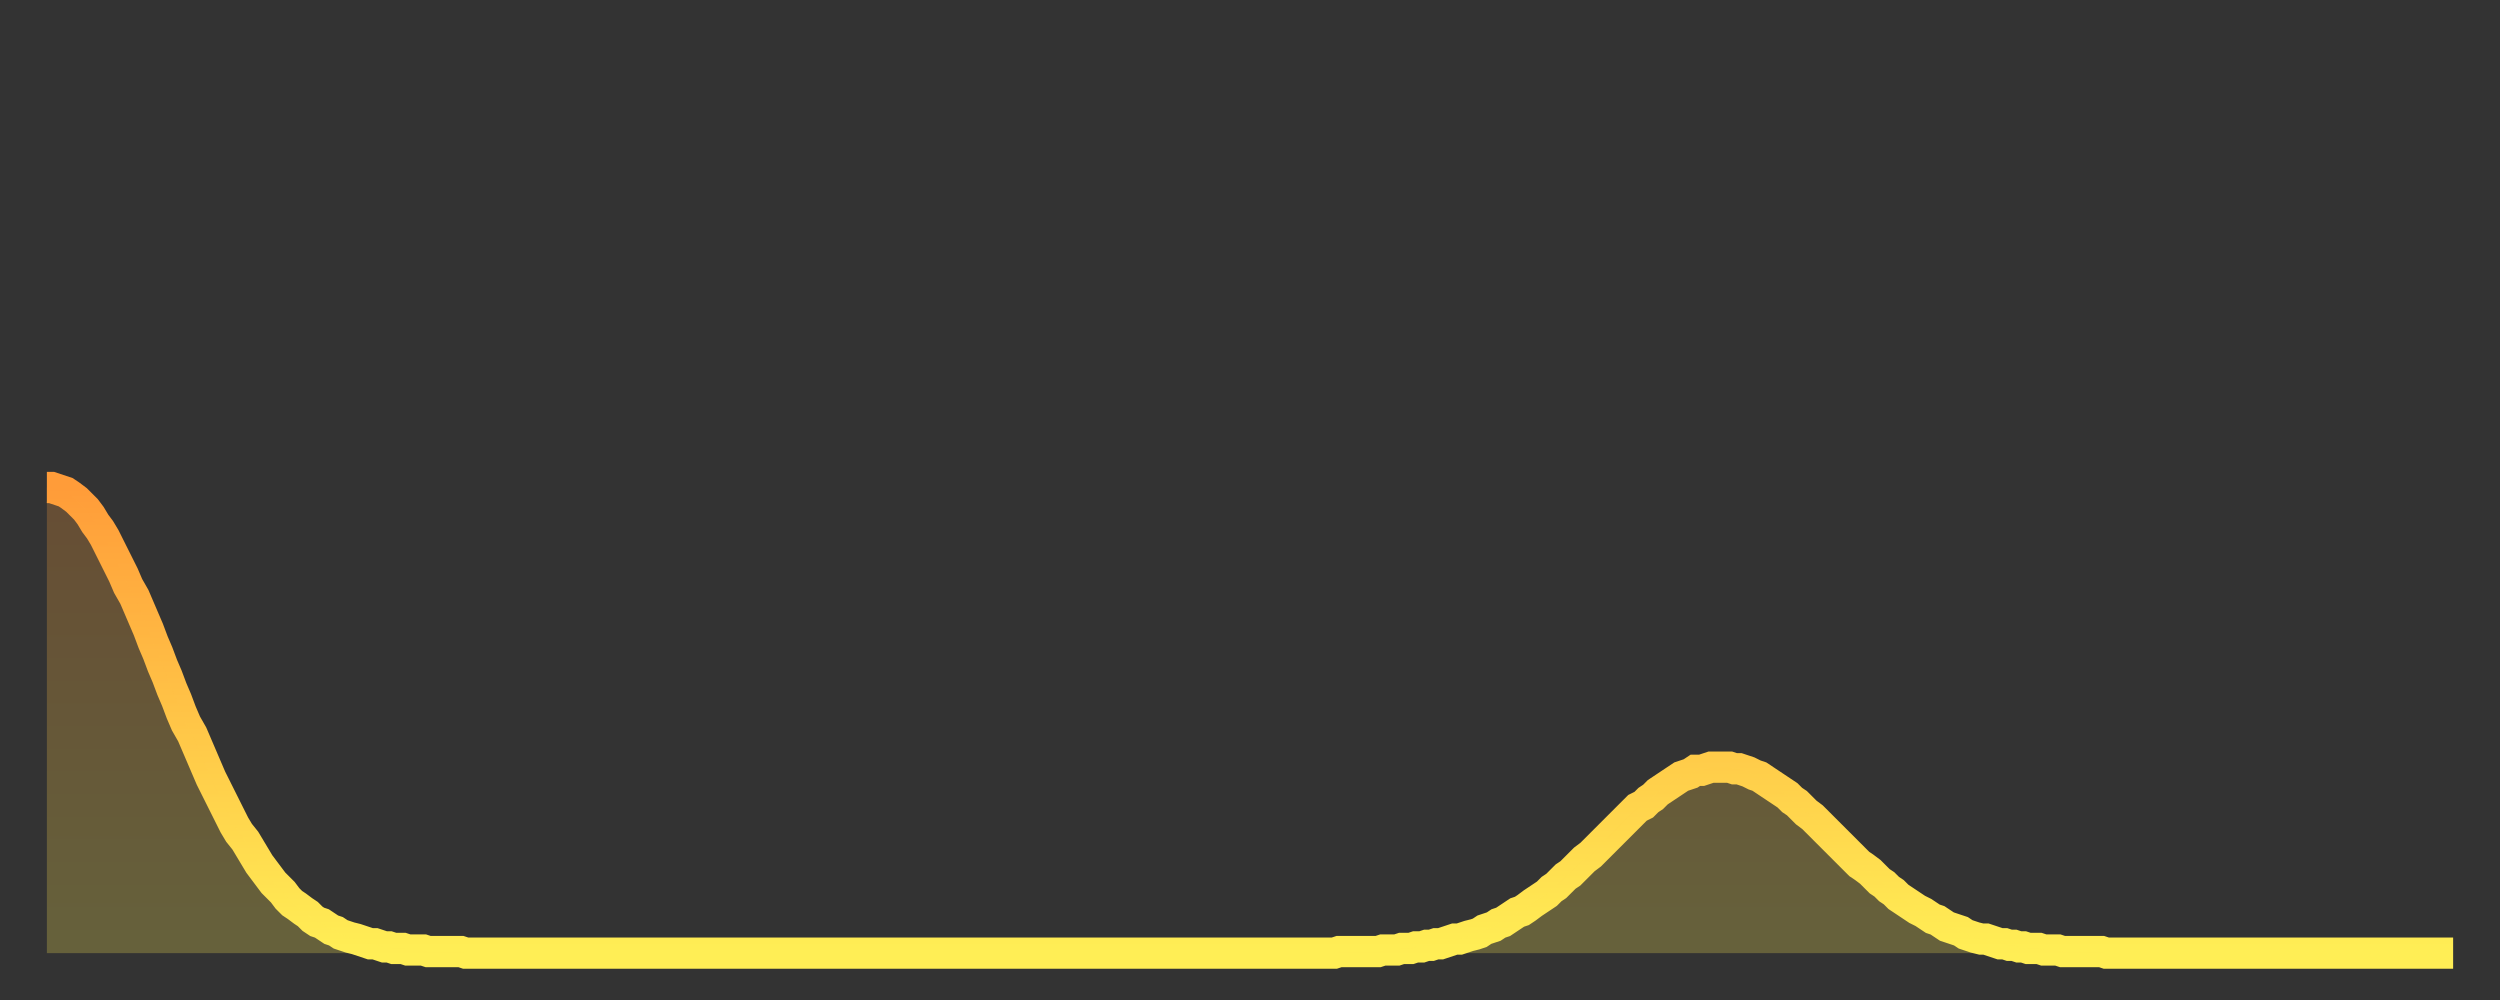
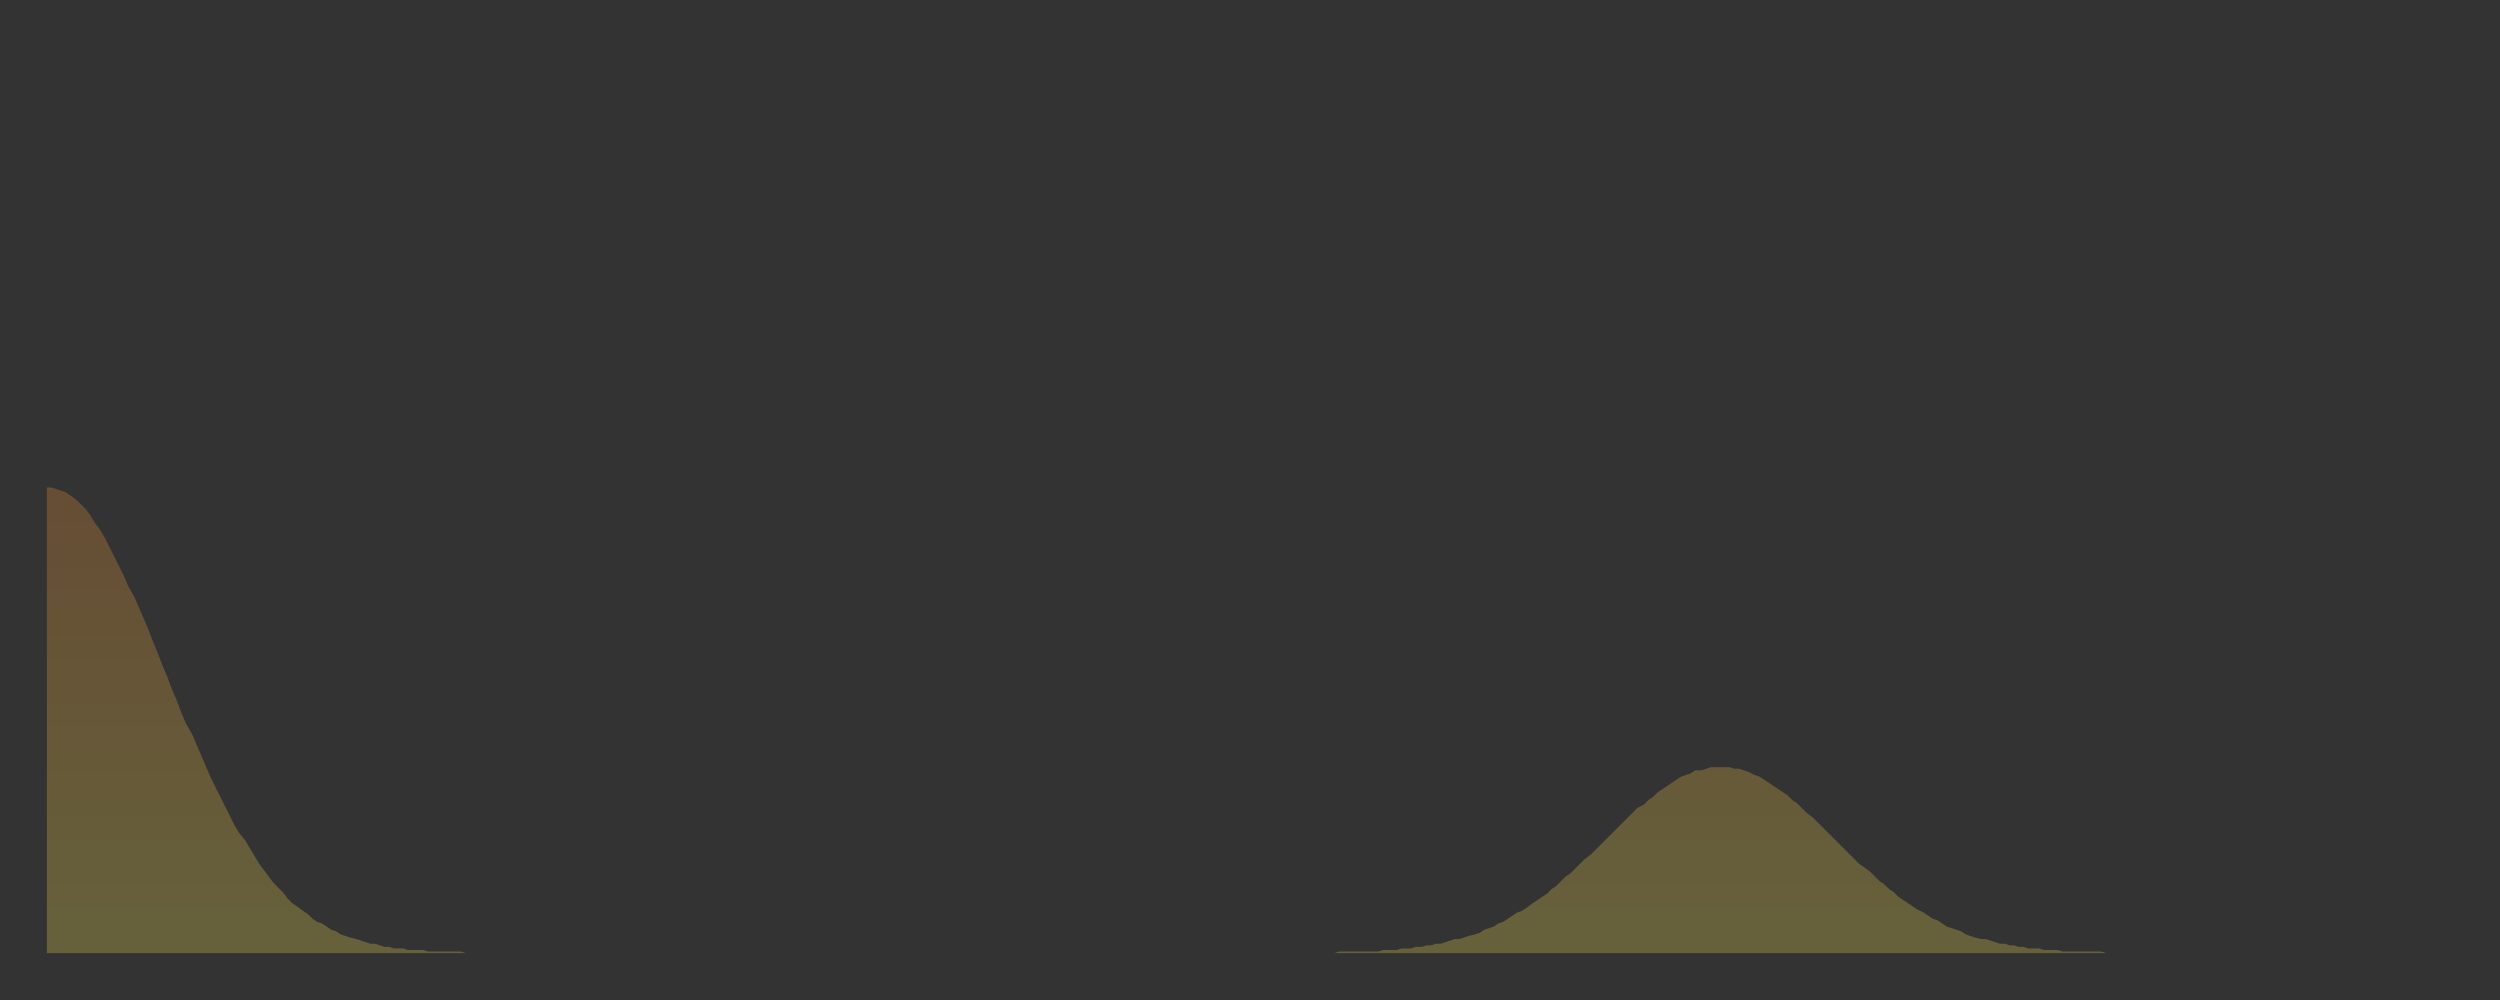
<svg xmlns="http://www.w3.org/2000/svg" baseProfile="full" height="64" version="1.1" width="160">
  <rect width="100%" height="100%" fill="#333333" stroke="none" />
  <defs>
    <linearGradient id="id61298" x1="0" x2="0" y1="0" y2="1">
      <stop offset="0%" stop-color="#ff9c39" />
      <stop offset="50%" stop-color="#ffc547" />
      <stop offset="100%" stop-color="#ffee55" />
    </linearGradient>
  </defs>
  <g transform="translate(3,3)">
    <g>
-       <path d="M 0.0 28.2 0.3 28.2 0.6 28.3 0.9 28.4 1.2 28.5 1.5 28.7 1.9 29.0 2.2 29.3 2.5 29.6 2.8 30.0 3.1 30.5 3.4 30.9 3.7 31.4 4.0 32.0 4.3 32.6 4.6 33.2 4.9 33.8 5.2 34.5 5.6 35.2 5.9 35.9 6.2 36.6 6.5 37.3 6.8 38.1 7.1 38.8 7.4 39.6 7.7 40.3 8.0 41.1 8.3 41.8 8.6 42.6 8.9 43.3 9.3 44.0 9.6 44.7 9.9 45.4 10.2 46.1 10.5 46.8 10.8 47.4 11.1 48.0 11.4 48.6 11.7 49.2 12.0 49.8 12.3 50.3 12.7 50.8 13.0 51.3 13.3 51.8 13.6 52.3 13.9 52.7 14.2 53.1 14.5 53.5 14.8 53.8 15.1 54.1 15.4 54.5 15.7 54.8 16.0 55.0 16.4 55.3 16.7 55.5 17.0 55.8 17.3 56.0 17.6 56.1 17.9 56.3 18.2 56.5 18.5 56.6 18.8 56.8 19.1 56.9 19.4 57.0 19.8 57.1 20.1 57.2 20.4 57.3 20.7 57.4 21.0 57.4 21.3 57.5 21.6 57.6 21.9 57.6 22.2 57.7 22.5 57.7 22.8 57.7 23.1 57.8 23.5 57.8 23.8 57.8 24.1 57.8 24.4 57.9 24.7 57.9 25.0 57.9 25.3 57.9 25.6 57.9 25.9 57.9 26.2 57.9 26.5 57.9 26.8 58.0 27.2 58.0 27.5 58.0 27.8 58.0 28.1 58.0 28.4 58.0 28.7 58.0 29.0 58.0 29.3 58.0 29.6 58.0 29.9 58.0 30.2 58.0 30.6 58.0 30.9 58.0 31.2 58.0 31.5 58.0 31.8 58.0 32.1 58.0 32.4 58.0 32.7 58.0 33.0 58.0 33.3 58.0 33.6 58.0 33.9 58.0 34.3 58.0 34.6 58.0 34.9 58.0 35.2 58.0 35.5 58.0 35.8 58.0 36.1 58.0 36.4 58.0 36.7 58.0 37.0 58.0 37.3 58.0 37.7 58.0 38.0 58.0 38.3 58.0 38.6 58.0 38.9 58.0 39.2 58.0 39.5 58.0 39.8 58.0 40.1 58.0 40.4 58.0 40.7 58.0 41.0 58.0 41.4 58.0 41.7 58.0 42.0 58.0 42.3 58.0 42.6 58.0 42.9 58.0 43.2 58.0 43.5 58.0 43.8 58.0 44.1 58.0 44.4 58.0 44.7 58.0 45.1 58.0 45.4 58.0 45.7 58.0 46.0 58.0 46.3 58.0 46.6 58.0 46.9 58.0 47.2 58.0 47.5 58.0 47.8 58.0 48.1 58.0 48.5 58.0 48.8 58.0 49.1 58.0 49.4 58.0 49.7 58.0 50.0 58.0 50.3 58.0 50.6 58.0 50.9 58.0 51.2 58.0 51.5 58.0 51.8 58.0 52.2 58.0 52.5 58.0 52.8 58.0 53.1 58.0 53.4 58.0 53.7 58.0 54.0 58.0 54.3 58.0 54.6 58.0 54.9 58.0 55.2 58.0 55.6 58.0 55.9 58.0 56.2 58.0 56.5 58.0 56.8 58.0 57.1 58.0 57.4 58.0 57.7 58.0 58.0 58.0 58.3 58.0 58.6 58.0 58.9 58.0 59.3 58.0 59.6 58.0 59.9 58.0 60.2 58.0 60.5 58.0 60.8 58.0 61.1 58.0 61.4 58.0 61.7 58.0 62.0 58.0 62.3 58.0 62.6 58.0 63.0 58.0 63.3 58.0 63.6 58.0 63.9 58.0 64.2 58.0 64.5 58.0 64.8 58.0 65.1 58.0 65.4 58.0 65.7 58.0 66.0 58.0 66.4 58.0 66.7 58.0 67.0 58.0 67.3 58.0 67.6 58.0 67.9 58.0 68.2 58.0 68.5 58.0 68.8 58.0 69.1 58.0 69.4 58.0 69.7 58.0 70.1 58.0 70.4 58.0 70.7 58.0 71.0 58.0 71.3 58.0 71.6 58.0 71.9 58.0 72.2 58.0 72.5 58.0 72.8 58.0 73.1 58.0 73.5 58.0 73.8 58.0 74.1 58.0 74.4 58.0 74.7 58.0 75.0 58.0 75.3 58.0 75.6 58.0 75.9 58.0 76.2 58.0 76.5 58.0 76.8 58.0 77.2 58.0 77.5 58.0 77.8 58.0 78.1 58.0 78.4 58.0 78.7 58.0 79.0 58.0 79.3 58.0 79.6 58.0 79.9 58.0 80.2 58.0 80.5 58.0 80.9 58.0 81.2 58.0 81.5 58.0 81.8 58.0 82.1 58.0 82.4 58.0 82.7 57.9 83.0 57.9 83.3 57.9 83.6 57.9 83.9 57.9 84.3 57.9 84.6 57.9 84.9 57.9 85.2 57.9 85.5 57.8 85.8 57.8 86.1 57.8 86.4 57.8 86.7 57.7 87.0 57.7 87.3 57.7 87.6 57.6 88.0 57.6 88.3 57.5 88.6 57.5 88.9 57.4 89.2 57.4 89.5 57.3 89.8 57.2 90.1 57.1 90.4 57.1 90.7 57.0 91.0 56.9 91.4 56.8 91.7 56.7 92.0 56.5 92.3 56.4 92.6 56.3 92.9 56.1 93.2 56.0 93.5 55.8 93.8 55.6 94.1 55.4 94.4 55.3 94.7 55.1 95.1 54.8 95.4 54.6 95.7 54.4 96.0 54.2 96.3 53.9 96.6 53.7 96.9 53.4 97.2 53.1 97.5 52.9 97.8 52.6 98.1 52.3 98.4 52.0 98.8 51.7 99.1 51.4 99.4 51.1 99.7 50.8 100.0 50.5 100.3 50.2 100.6 49.9 100.9 49.6 101.2 49.3 101.5 49.0 101.8 48.7 102.2 48.5 102.5 48.2 102.8 48.0 103.1 47.7 103.4 47.5 103.7 47.3 104.0 47.1 104.3 46.9 104.6 46.7 104.9 46.6 105.2 46.5 105.5 46.3 105.9 46.3 106.2 46.2 106.5 46.1 106.8 46.1 107.1 46.1 107.4 46.1 107.7 46.1 108.0 46.2 108.3 46.2 108.6 46.3 108.9 46.4 109.3 46.6 109.6 46.7 109.9 46.9 110.2 47.1 110.5 47.3 110.8 47.5 111.1 47.7 111.4 47.9 111.7 48.2 112.0 48.4 112.3 48.7 112.6 49.0 113.0 49.3 113.3 49.6 113.6 49.9 113.9 50.2 114.2 50.5 114.5 50.8 114.8 51.1 115.1 51.4 115.4 51.7 115.7 52.0 116.0 52.3 116.3 52.5 116.7 52.8 117.0 53.1 117.3 53.4 117.6 53.6 117.9 53.9 118.2 54.1 118.5 54.4 118.8 54.6 119.1 54.8 119.4 55.0 119.7 55.2 120.1 55.4 120.4 55.6 120.7 55.8 121.0 55.9 121.3 56.1 121.6 56.3 121.9 56.4 122.2 56.5 122.5 56.6 122.8 56.8 123.1 56.9 123.4 57.0 123.8 57.1 124.1 57.1 124.4 57.2 124.7 57.3 125.0 57.4 125.3 57.4 125.6 57.5 125.9 57.5 126.2 57.6 126.5 57.6 126.8 57.7 127.2 57.7 127.5 57.7 127.8 57.8 128.1 57.8 128.4 57.8 128.7 57.8 129.0 57.9 129.3 57.9 129.6 57.9 129.9 57.9 130.2 57.9 130.5 57.9 130.9 57.9 131.2 57.9 131.5 57.9 131.8 58.0 132.1 58.0 132.4 58.0 132.7 58.0 133.0 58.0 133.3 58.0 133.6 58.0 133.9 58.0 134.2 58.0 134.6 58.0 134.9 58.0 135.2 58.0 135.5 58.0 135.8 58.0 136.1 58.0 136.4 58.0 136.7 58.0 137.0 58.0 137.3 58.0 137.6 58.0 138.0 58.0 138.3 58.0 138.6 58.0 138.9 58.0 139.2 58.0 139.5 58.0 139.8 58.0 140.1 58.0 140.4 58.0 140.7 58.0 141.0 58.0 141.3 58.0 141.7 58.0 142.0 58.0 142.3 58.0 142.6 58.0 142.9 58.0 143.2 58.0 143.5 58.0 143.8 58.0 144.1 58.0 144.4 58.0 144.7 58.0 145.1 58.0 145.4 58.0 145.7 58.0 146.0 58.0 146.3 58.0 146.6 58.0 146.9 58.0 147.2 58.0 147.5 58.0 147.8 58.0 148.1 58.0 148.4 58.0 148.8 58.0 149.1 58.0 149.4 58.0 149.7 58.0 150.0 58.0 150.3 58.0 150.6 58.0 150.9 58.0 151.2 58.0 151.5 58.0 151.8 58.0 152.1 58.0 152.5 58.0 152.8 58.0 153.1 58.0 153.4 58.0 153.7 58.0 154.0 58.0" fill="none" id="graph-curve" opacity="1" stroke="url(#id61298)" stroke-width="2" />
      <path d="M 0 58 L 0.0 28.2 0.3 28.2 0.6 28.3 0.9 28.4 1.2 28.5 1.5 28.7 1.9 29.0 2.2 29.3 2.5 29.6 2.8 30.0 3.1 30.5 3.4 30.9 3.7 31.4 4.0 32.0 4.3 32.6 4.6 33.2 4.9 33.8 5.2 34.5 5.6 35.2 5.9 35.9 6.2 36.6 6.5 37.3 6.8 38.1 7.1 38.8 7.4 39.6 7.7 40.3 8.0 41.1 8.3 41.8 8.6 42.6 8.9 43.3 9.3 44.0 9.6 44.7 9.9 45.4 10.2 46.1 10.5 46.8 10.8 47.4 11.1 48.0 11.4 48.6 11.7 49.2 12.0 49.8 12.3 50.3 12.7 50.8 13.0 51.3 13.3 51.8 13.6 52.3 13.9 52.7 14.2 53.1 14.5 53.5 14.8 53.8 15.1 54.1 15.4 54.5 15.7 54.8 16.0 55.0 16.4 55.3 16.7 55.5 17.0 55.8 17.3 56.0 17.6 56.1 17.9 56.3 18.2 56.5 18.5 56.6 18.8 56.8 19.1 56.9 19.4 57.0 19.8 57.1 20.1 57.2 20.4 57.3 20.7 57.4 21.0 57.4 21.3 57.5 21.6 57.6 21.9 57.6 22.2 57.7 22.5 57.7 22.8 57.7 23.1 57.8 23.5 57.8 23.8 57.8 24.1 57.8 24.4 57.9 24.7 57.9 25.0 57.9 25.3 57.9 25.6 57.9 25.9 57.9 26.2 57.9 26.5 57.9 26.8 58.0 27.2 58.0 27.5 58.0 27.8 58.0 28.1 58.0 28.4 58.0 28.7 58.0 29.0 58.0 29.3 58.0 29.6 58.0 29.9 58.0 30.2 58.0 30.6 58.0 30.9 58.0 31.2 58.0 31.5 58.0 31.8 58.0 32.1 58.0 32.4 58.0 32.7 58.0 33.0 58.0 33.3 58.0 33.6 58.0 33.9 58.0 34.3 58.0 34.6 58.0 34.9 58.0 35.2 58.0 35.5 58.0 35.8 58.0 36.1 58.0 36.4 58.0 36.7 58.0 37.0 58.0 37.3 58.0 37.7 58.0 38.0 58.0 38.3 58.0 38.6 58.0 38.9 58.0 39.2 58.0 39.5 58.0 39.8 58.0 40.1 58.0 40.4 58.0 40.7 58.0 41.0 58.0 41.4 58.0 41.7 58.0 42.0 58.0 42.3 58.0 42.6 58.0 42.9 58.0 43.2 58.0 43.5 58.0 43.8 58.0 44.1 58.0 44.4 58.0 44.7 58.0 45.1 58.0 45.4 58.0 45.7 58.0 46.0 58.0 46.3 58.0 46.6 58.0 46.9 58.0 47.2 58.0 47.5 58.0 47.8 58.0 48.1 58.0 48.5 58.0 48.8 58.0 49.1 58.0 49.4 58.0 49.7 58.0 50.0 58.0 50.3 58.0 50.6 58.0 50.9 58.0 51.2 58.0 51.5 58.0 51.8 58.0 52.2 58.0 52.5 58.0 52.8 58.0 53.1 58.0 53.4 58.0 53.7 58.0 54.0 58.0 54.3 58.0 54.6 58.0 54.9 58.0 55.2 58.0 55.6 58.0 55.9 58.0 56.2 58.0 56.5 58.0 56.8 58.0 57.1 58.0 57.4 58.0 57.7 58.0 58.0 58.0 58.3 58.0 58.6 58.0 58.9 58.0 59.3 58.0 59.6 58.0 59.9 58.0 60.2 58.0 60.5 58.0 60.8 58.0 61.1 58.0 61.4 58.0 61.7 58.0 62.0 58.0 62.3 58.0 62.6 58.0 63.0 58.0 63.3 58.0 63.6 58.0 63.9 58.0 64.2 58.0 64.5 58.0 64.8 58.0 65.1 58.0 65.4 58.0 65.7 58.0 66.0 58.0 66.4 58.0 66.7 58.0 67.0 58.0 67.3 58.0 67.6 58.0 67.9 58.0 68.2 58.0 68.5 58.0 68.8 58.0 69.1 58.0 69.4 58.0 69.7 58.0 70.1 58.0 70.4 58.0 70.7 58.0 71.0 58.0 71.3 58.0 71.6 58.0 71.9 58.0 72.2 58.0 72.5 58.0 72.8 58.0 73.1 58.0 73.5 58.0 73.8 58.0 74.1 58.0 74.4 58.0 74.7 58.0 75.0 58.0 75.3 58.0 75.6 58.0 75.9 58.0 76.2 58.0 76.5 58.0 76.8 58.0 77.2 58.0 77.5 58.0 77.8 58.0 78.1 58.0 78.4 58.0 78.7 58.0 79.0 58.0 79.3 58.0 79.6 58.0 79.9 58.0 80.2 58.0 80.5 58.0 80.9 58.0 81.2 58.0 81.5 58.0 81.8 58.0 82.1 58.0 82.4 58.0 82.7 57.9 83.0 57.9 83.3 57.9 83.6 57.9 83.9 57.9 84.3 57.9 84.6 57.9 84.9 57.9 85.2 57.9 85.5 57.8 85.8 57.8 86.1 57.8 86.4 57.8 86.7 57.7 87.0 57.7 87.3 57.7 87.6 57.6 88.0 57.6 88.3 57.5 88.6 57.5 88.9 57.4 89.2 57.4 89.5 57.3 89.8 57.2 90.1 57.1 90.4 57.1 90.7 57.0 91.0 56.9 91.4 56.8 91.7 56.7 92.0 56.5 92.3 56.4 92.6 56.3 92.9 56.1 93.2 56.0 93.5 55.8 93.8 55.6 94.1 55.4 94.4 55.3 94.7 55.1 95.1 54.8 95.4 54.6 95.7 54.4 96.0 54.2 96.3 53.9 96.6 53.7 96.9 53.4 97.2 53.1 97.5 52.9 97.8 52.6 98.1 52.3 98.4 52.0 98.8 51.7 99.1 51.4 99.4 51.1 99.7 50.8 100.0 50.5 100.3 50.2 100.6 49.9 100.9 49.6 101.2 49.3 101.5 49.0 101.8 48.7 102.2 48.5 102.5 48.2 102.8 48.0 103.1 47.7 103.4 47.5 103.7 47.3 104.0 47.1 104.3 46.9 104.6 46.7 104.9 46.6 105.2 46.5 105.5 46.3 105.9 46.3 106.2 46.2 106.5 46.1 106.8 46.1 107.1 46.1 107.4 46.1 107.7 46.1 108.0 46.2 108.3 46.2 108.6 46.3 108.9 46.4 109.3 46.6 109.6 46.7 109.9 46.9 110.2 47.1 110.5 47.3 110.8 47.5 111.1 47.7 111.4 47.9 111.7 48.2 112.0 48.4 112.3 48.7 112.6 49.0 113.0 49.3 113.3 49.6 113.6 49.9 113.9 50.2 114.2 50.5 114.5 50.8 114.8 51.1 115.1 51.4 115.4 51.7 115.7 52.0 116.0 52.3 116.3 52.5 116.7 52.8 117.0 53.1 117.3 53.4 117.6 53.6 117.9 53.9 118.2 54.1 118.5 54.4 118.8 54.6 119.1 54.8 119.4 55.0 119.7 55.2 120.1 55.4 120.4 55.6 120.7 55.8 121.0 55.9 121.3 56.1 121.6 56.3 121.9 56.4 122.2 56.5 122.5 56.6 122.8 56.8 123.1 56.9 123.4 57.0 123.8 57.1 124.1 57.1 124.4 57.2 124.7 57.3 125.0 57.4 125.3 57.4 125.6 57.5 125.9 57.5 126.2 57.6 126.5 57.6 126.8 57.7 127.2 57.7 127.5 57.7 127.8 57.8 128.1 57.8 128.4 57.8 128.7 57.8 129.0 57.9 129.3 57.9 129.6 57.9 129.9 57.9 130.2 57.9 130.5 57.9 130.9 57.9 131.2 57.9 131.5 57.9 131.8 58.0 132.1 58.0 132.4 58.0 132.7 58.0 133.0 58.0 133.3 58.0 133.6 58.0 133.9 58.0 134.2 58.0 134.6 58.0 134.9 58.0 135.2 58.0 135.5 58.0 135.8 58.0 136.1 58.0 136.4 58.0 136.7 58.0 137.0 58.0 137.3 58.0 137.6 58.0 138.0 58.0 138.3 58.0 138.6 58.0 138.9 58.0 139.2 58.0 139.5 58.0 139.8 58.0 140.1 58.0 140.4 58.0 140.7 58.0 141.0 58.0 141.3 58.0 141.7 58.0 142.0 58.0 142.3 58.0 142.6 58.0 142.9 58.0 143.2 58.0 143.5 58.0 143.8 58.0 144.1 58.0 144.4 58.0 144.7 58.0 145.1 58.0 145.4 58.0 145.7 58.0 146.0 58.0 146.3 58.0 146.6 58.0 146.9 58.0 147.2 58.0 147.5 58.0 147.8 58.0 148.1 58.0 148.4 58.0 148.8 58.0 149.1 58.0 149.4 58.0 149.7 58.0 150.0 58.0 150.3 58.0 150.6 58.0 150.9 58.0 151.2 58.0 151.5 58.0 151.8 58.0 152.1 58.0 152.5 58.0 152.8 58.0 153.1 58.0 153.4 58.0 153.7 58.0 154.0 58.0 154 58" fill="url(#id61298)" fill-opacity=".25" id="graph-shadow" />
    </g>
  </g>
</svg>